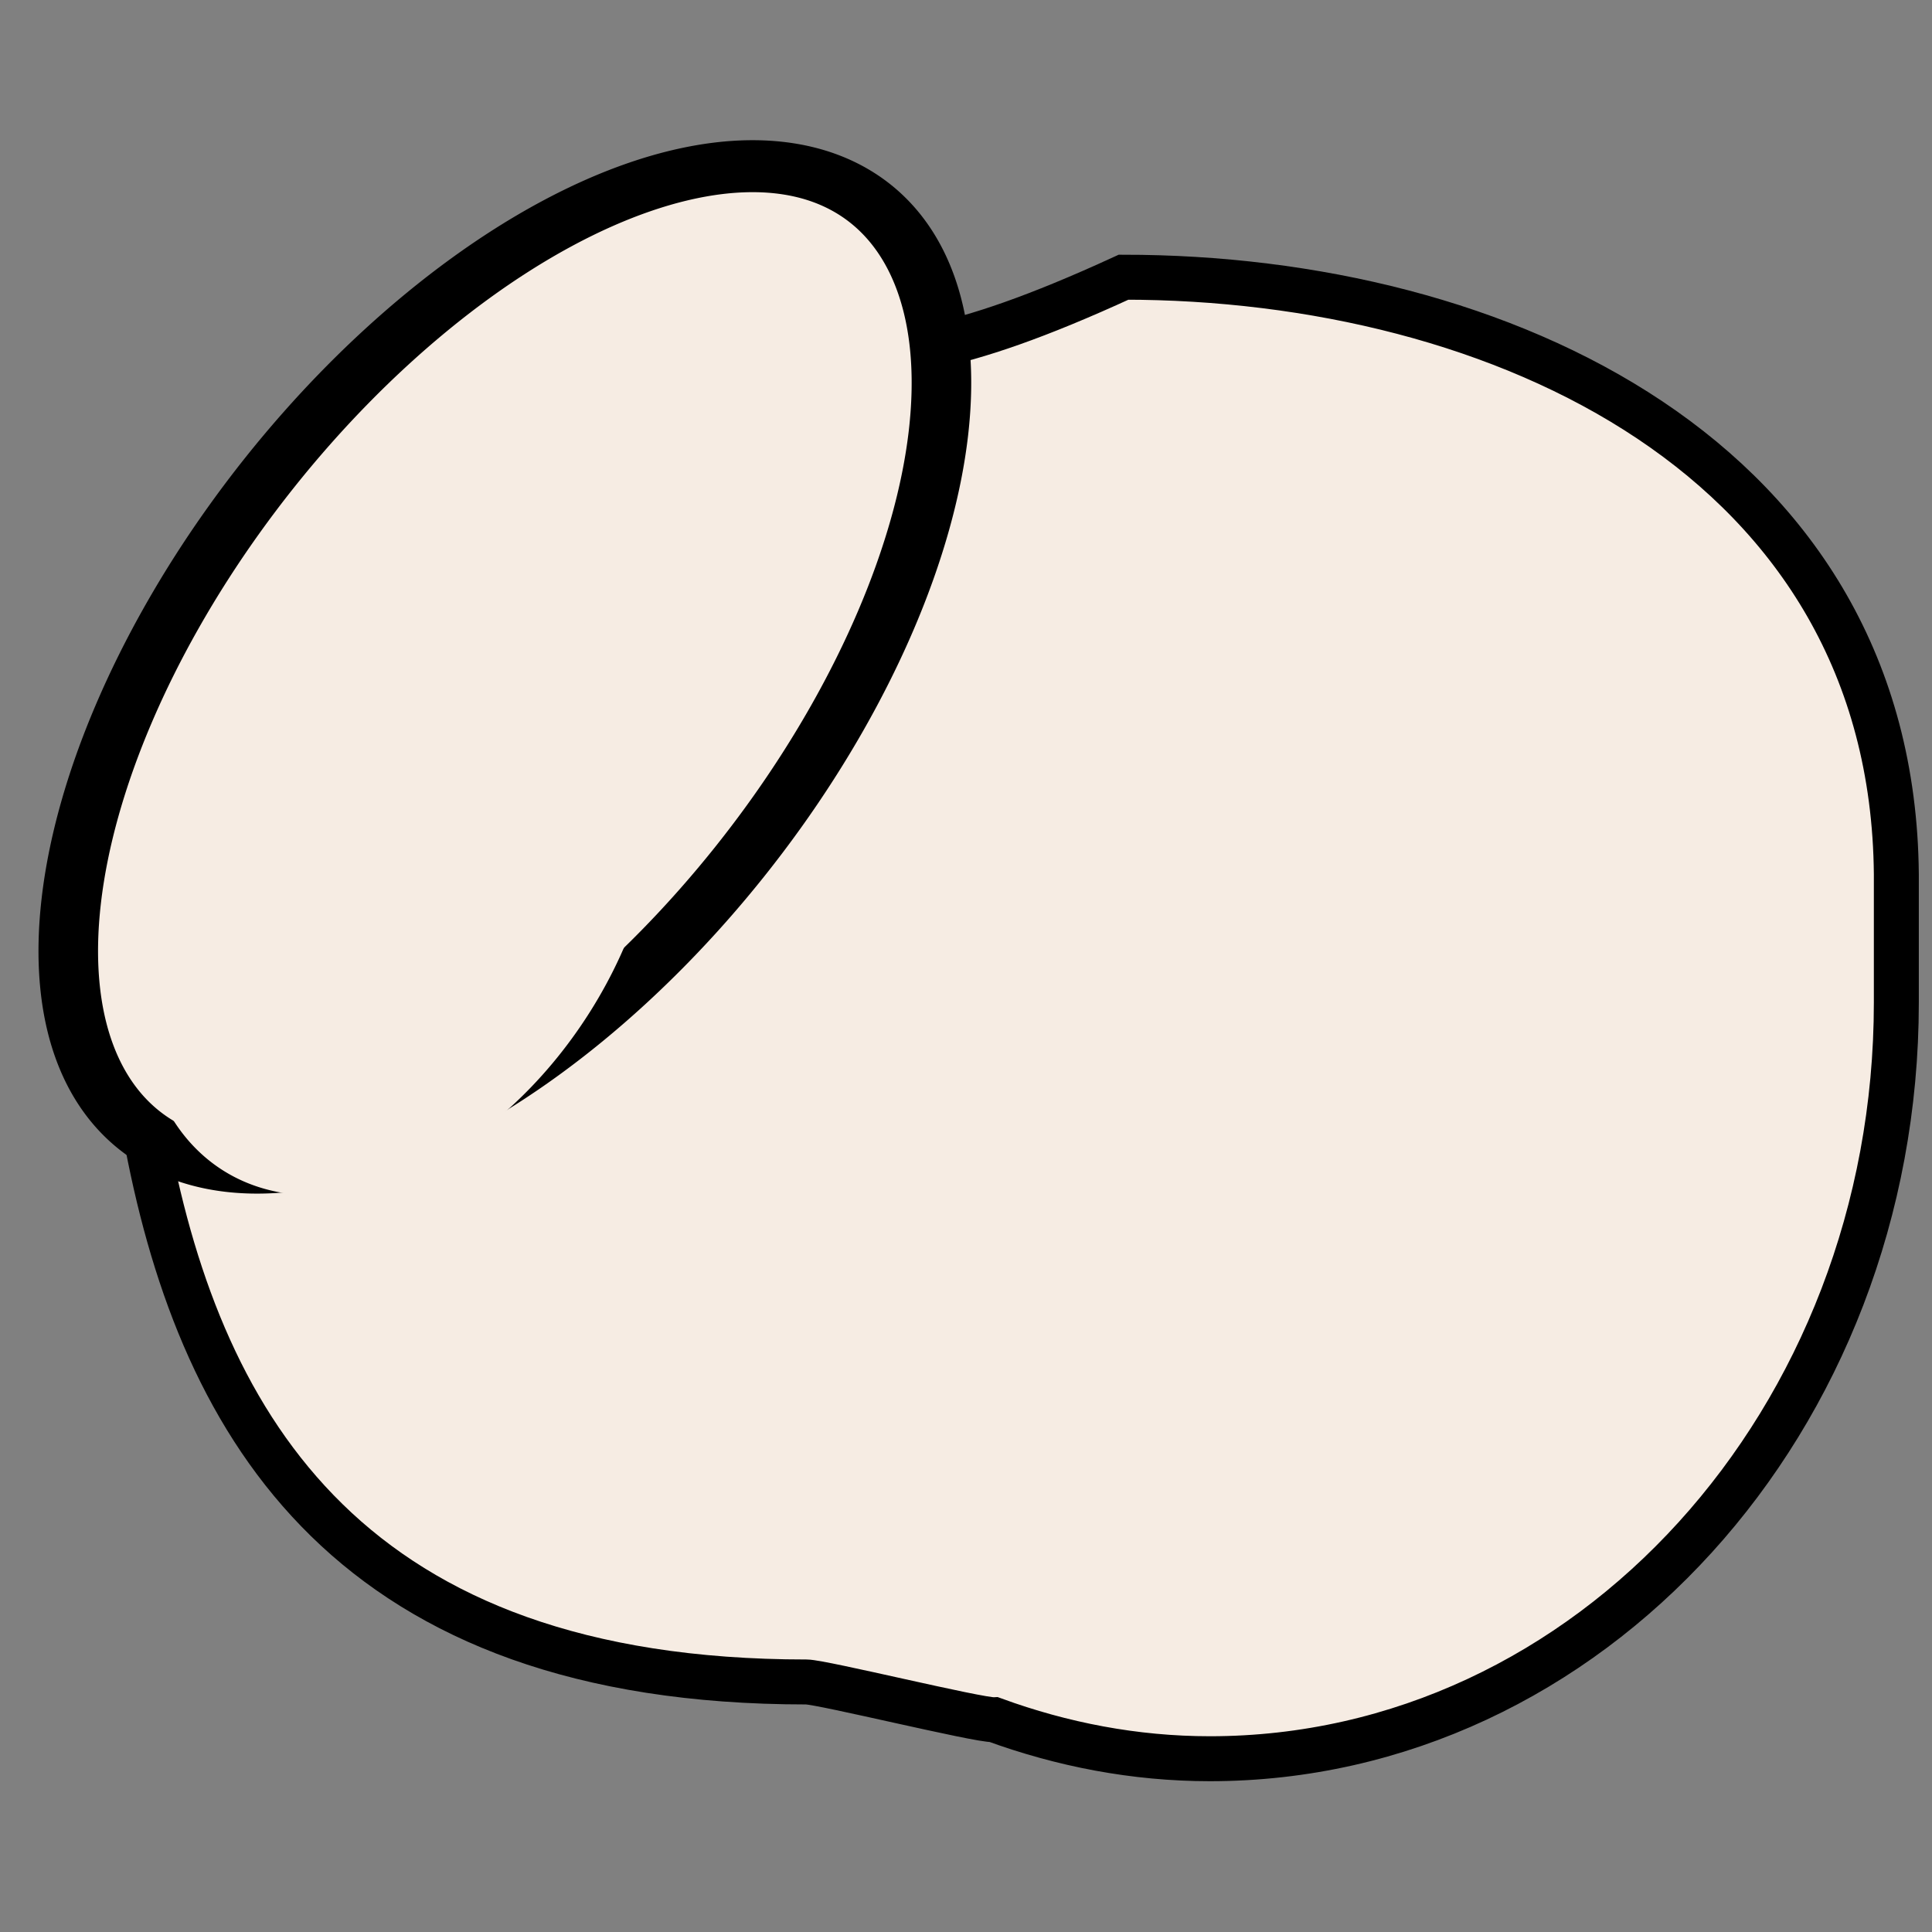
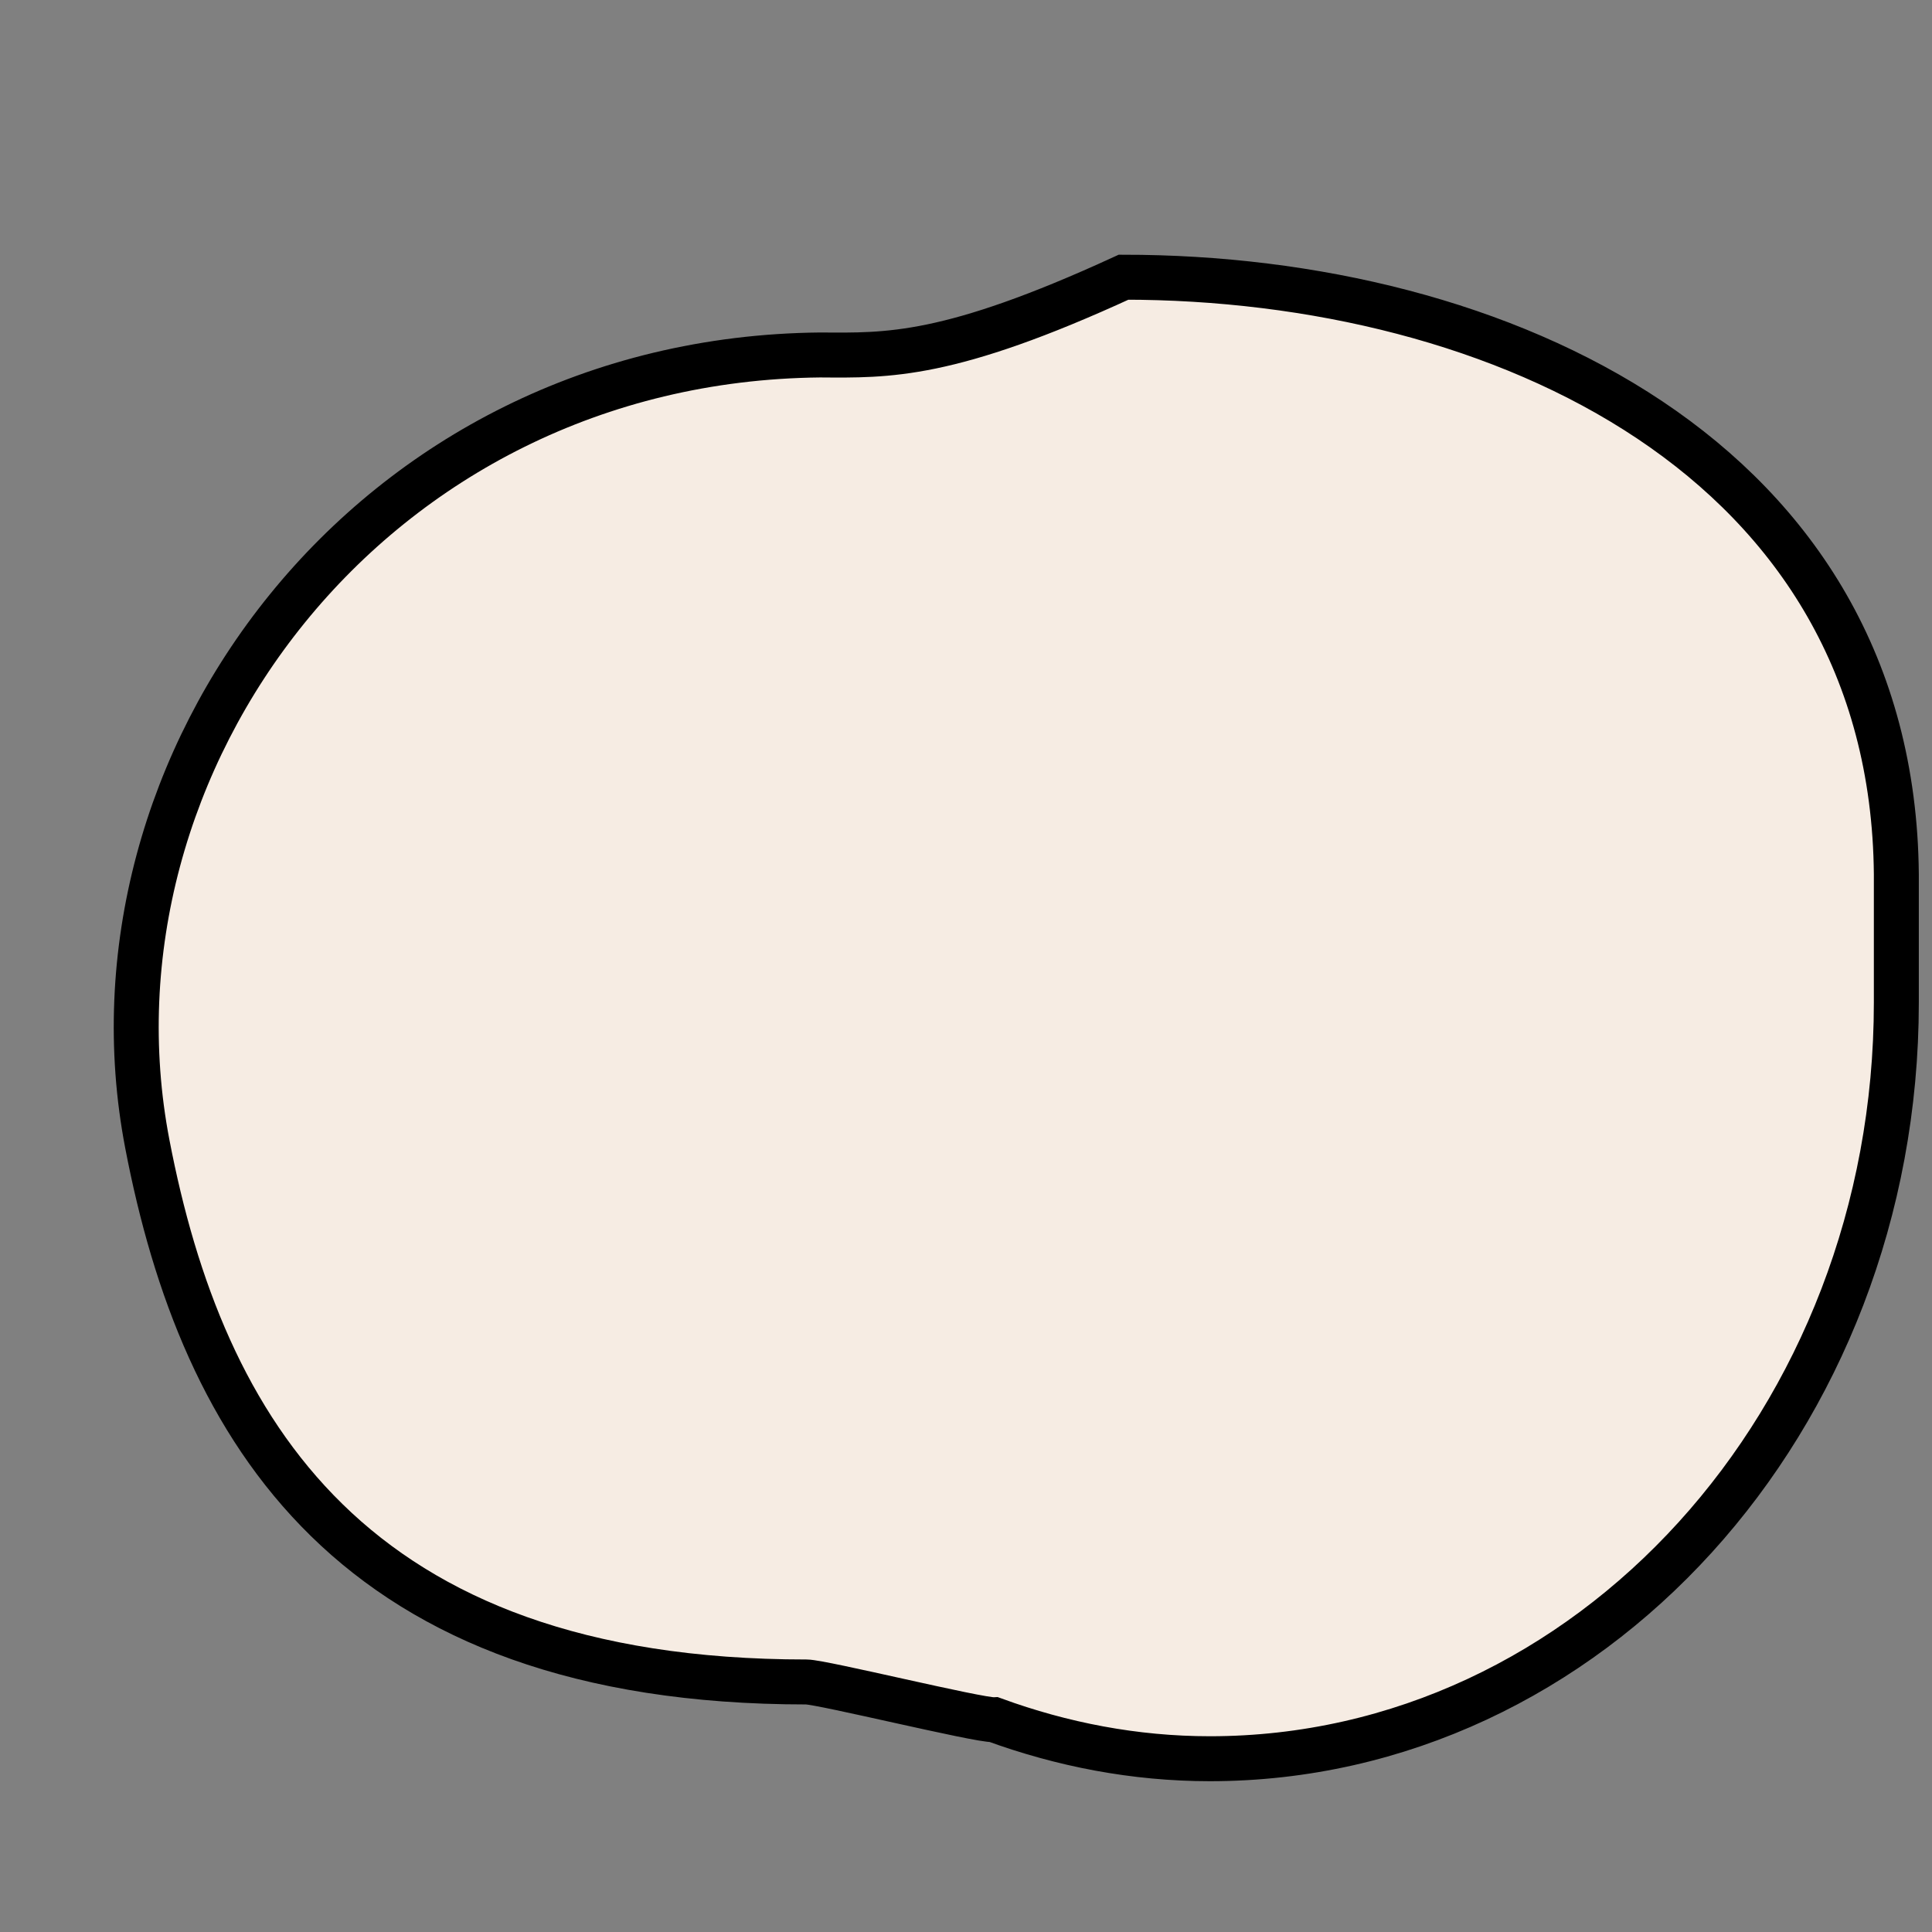
<svg xmlns="http://www.w3.org/2000/svg" version="1.0" width="48" height="48" id="svg9041">
  <rect width="100%" height="100%" fill="#808080" stroke="none" />
  <defs id="defs9043" />
  <g id="layer1">
    <path d="M 27.915,6.887 C 23.564,8.888 22.057,8.83 20.374,8.819 C 9.186,8.932 1.844,18.966 3.66,28.421 C 5.024,35.526 8.732,41.788 20.033,41.788 C 20.422,41.788 24.315,42.745 24.699,42.726 C 26.384,43.341 28.188,43.695 30.059,43.695 C 39.475,43.695 47.114,35.29 47.114,24.907 L 47.114,21.718 C 47.022,11.401 37.272,6.887 27.915,6.887 z " style="opacity:1;fill:#f6ece3;fill-opacity:1;stroke:#000000;stroke-width:1.117;stroke-linecap:butt;stroke-linejoin:miter;stroke-miterlimit:4;stroke-dasharray:none;stroke-dashoffset:0;stroke-opacity:1" id="path9049" />
-     <path d="M 10.714 17 A 5.357 10.857 0 1 1  0,17 A 5.357 10.857 0 1 1  10.714 17 z" transform="matrix(1.255,0.684,-0.784,1.095,19.148,-5.71)" style="opacity:1;fill:#f6ece3;fill-opacity:1;stroke:#000000;stroke-width:1;stroke-linecap:butt;stroke-linejoin:miter;stroke-miterlimit:4;stroke-dasharray:none;stroke-dashoffset:0;stroke-opacity:1" id="path10020" />
-     <path d="M 26.2 26.7 A 10.2 7.5 0 1 1  5.8,26.7 A 10.2 7.5 0 1 1  26.2 26.7 z" transform="matrix(-0.572,0.514,-0.361,-0.714,28.712,33.042)" style="opacity:1;fill:#f6ece3;fill-opacity:1;stroke:none;stroke-width:1;stroke-linecap:butt;stroke-linejoin:miter;stroke-miterlimit:4;stroke-dasharray:none;stroke-dashoffset:0;stroke-opacity:1" id="path10034" />
  </g>
</svg>